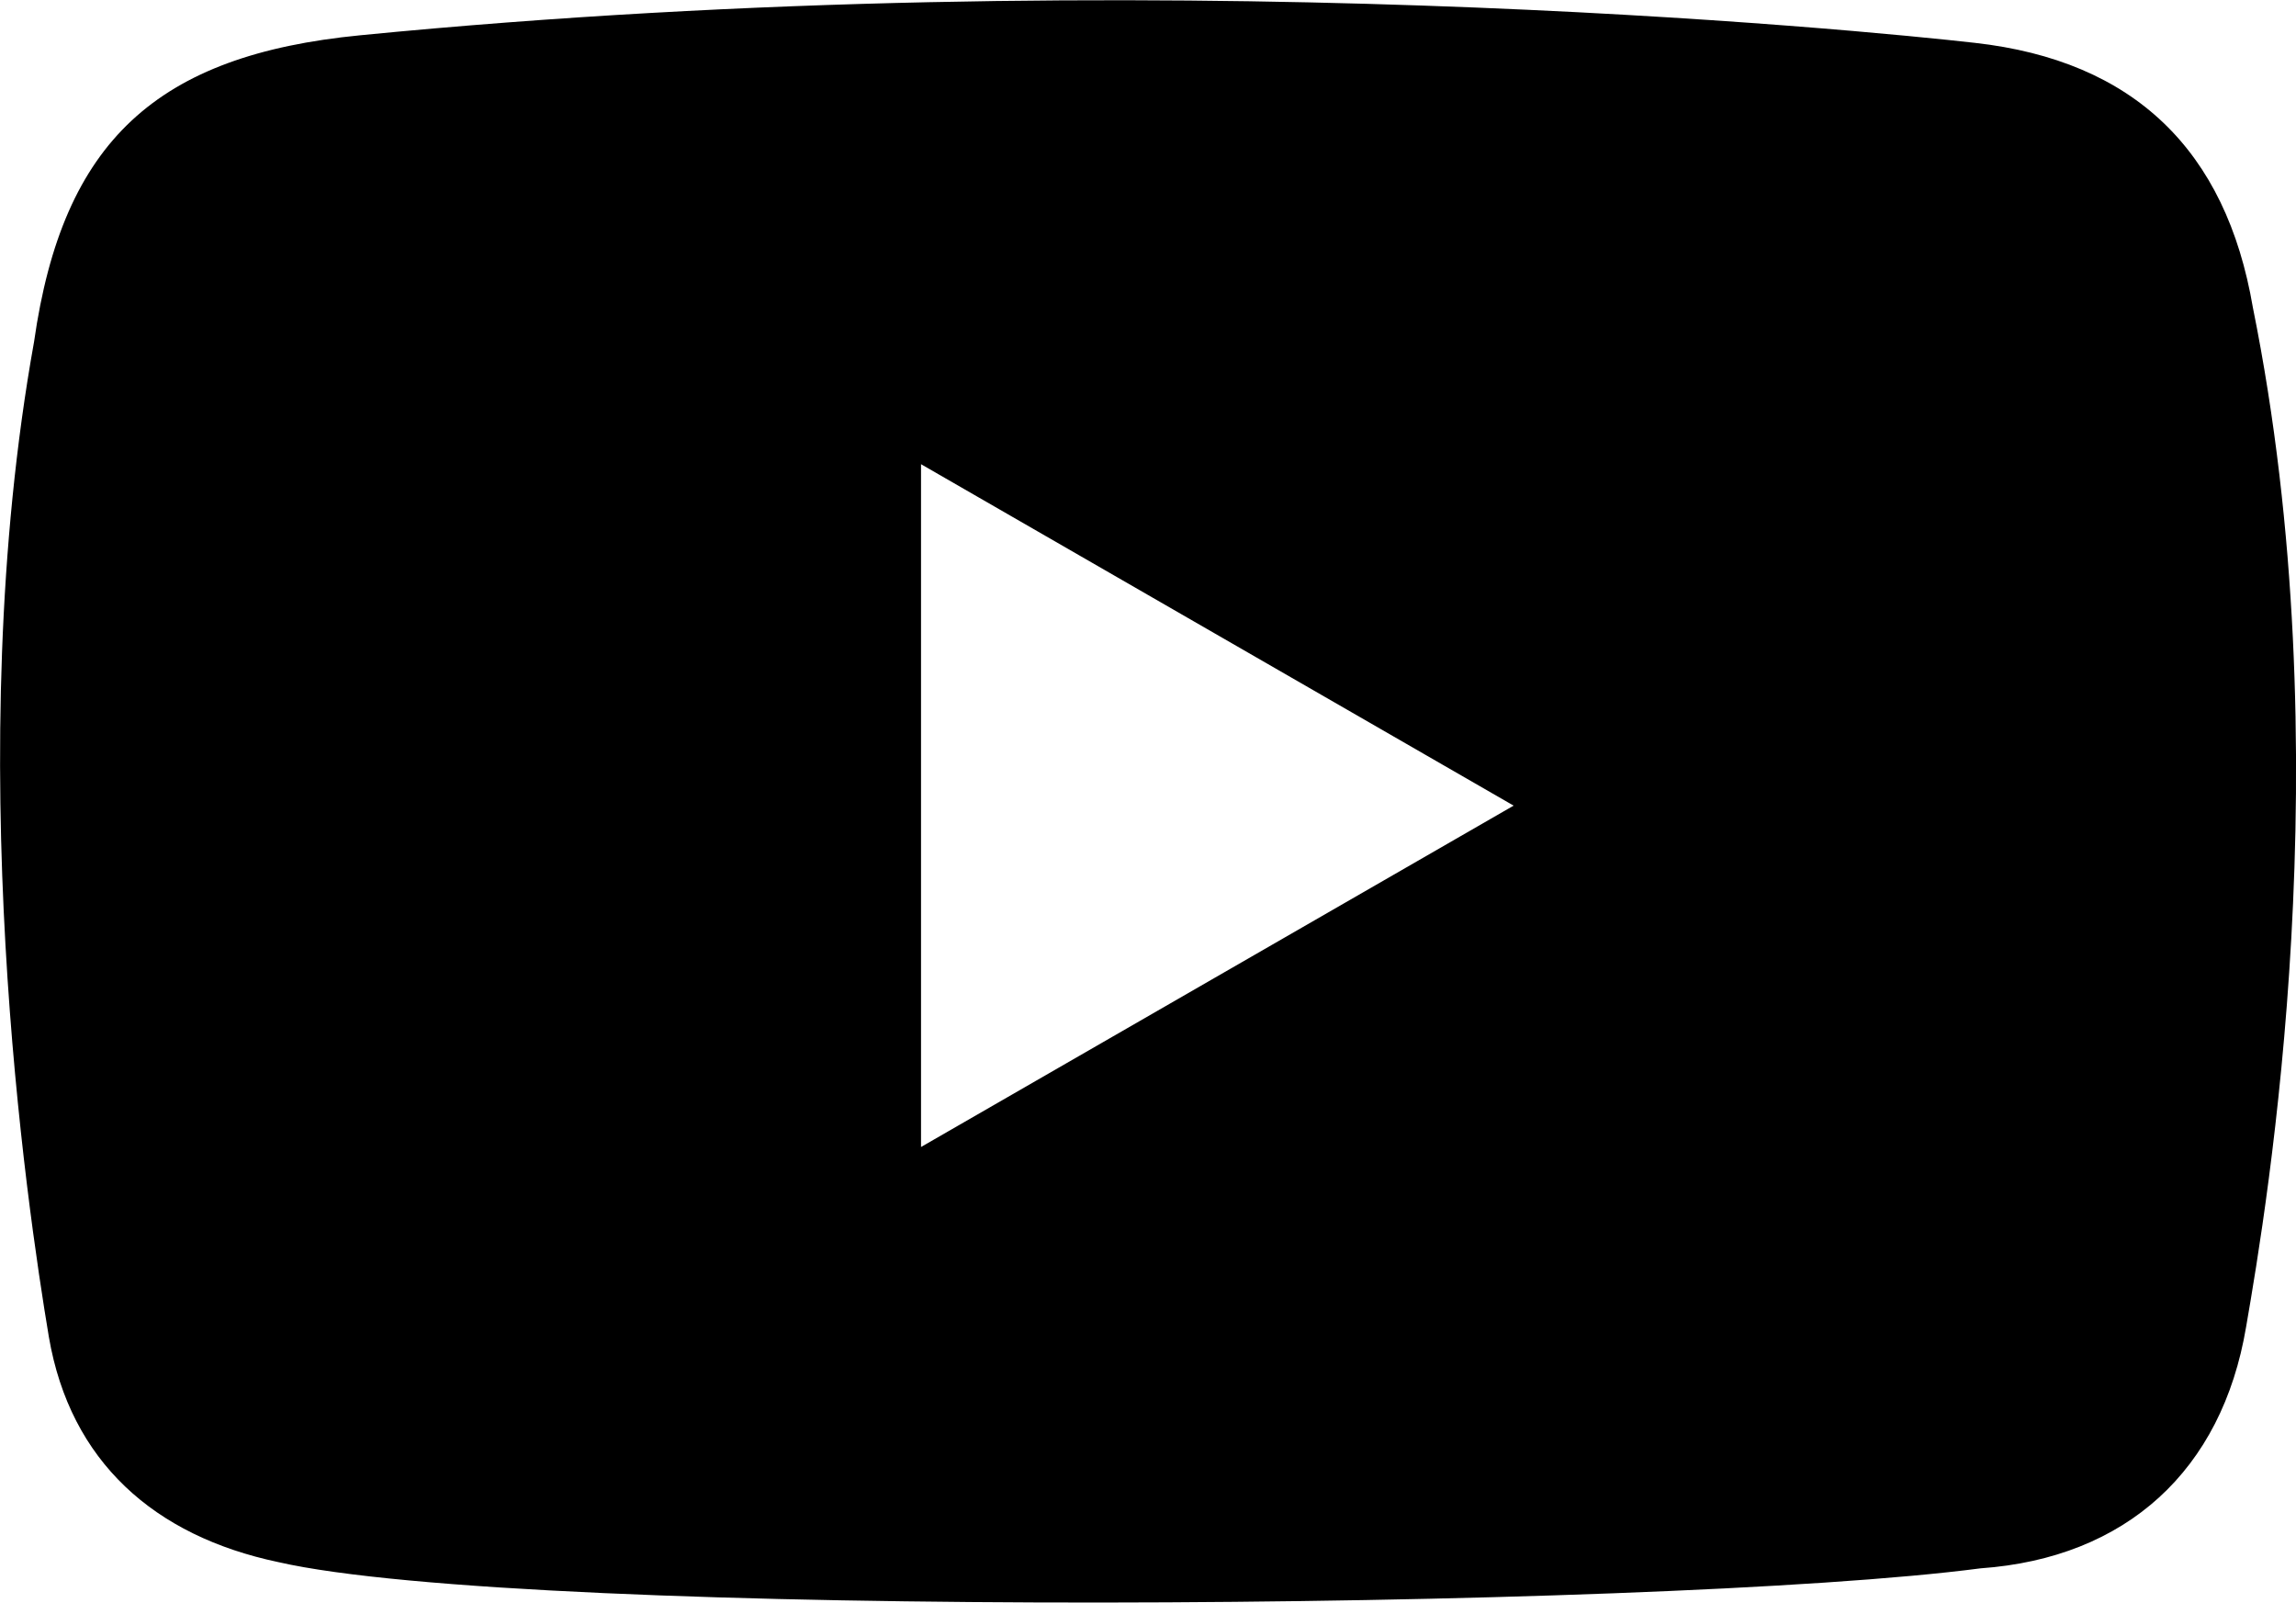
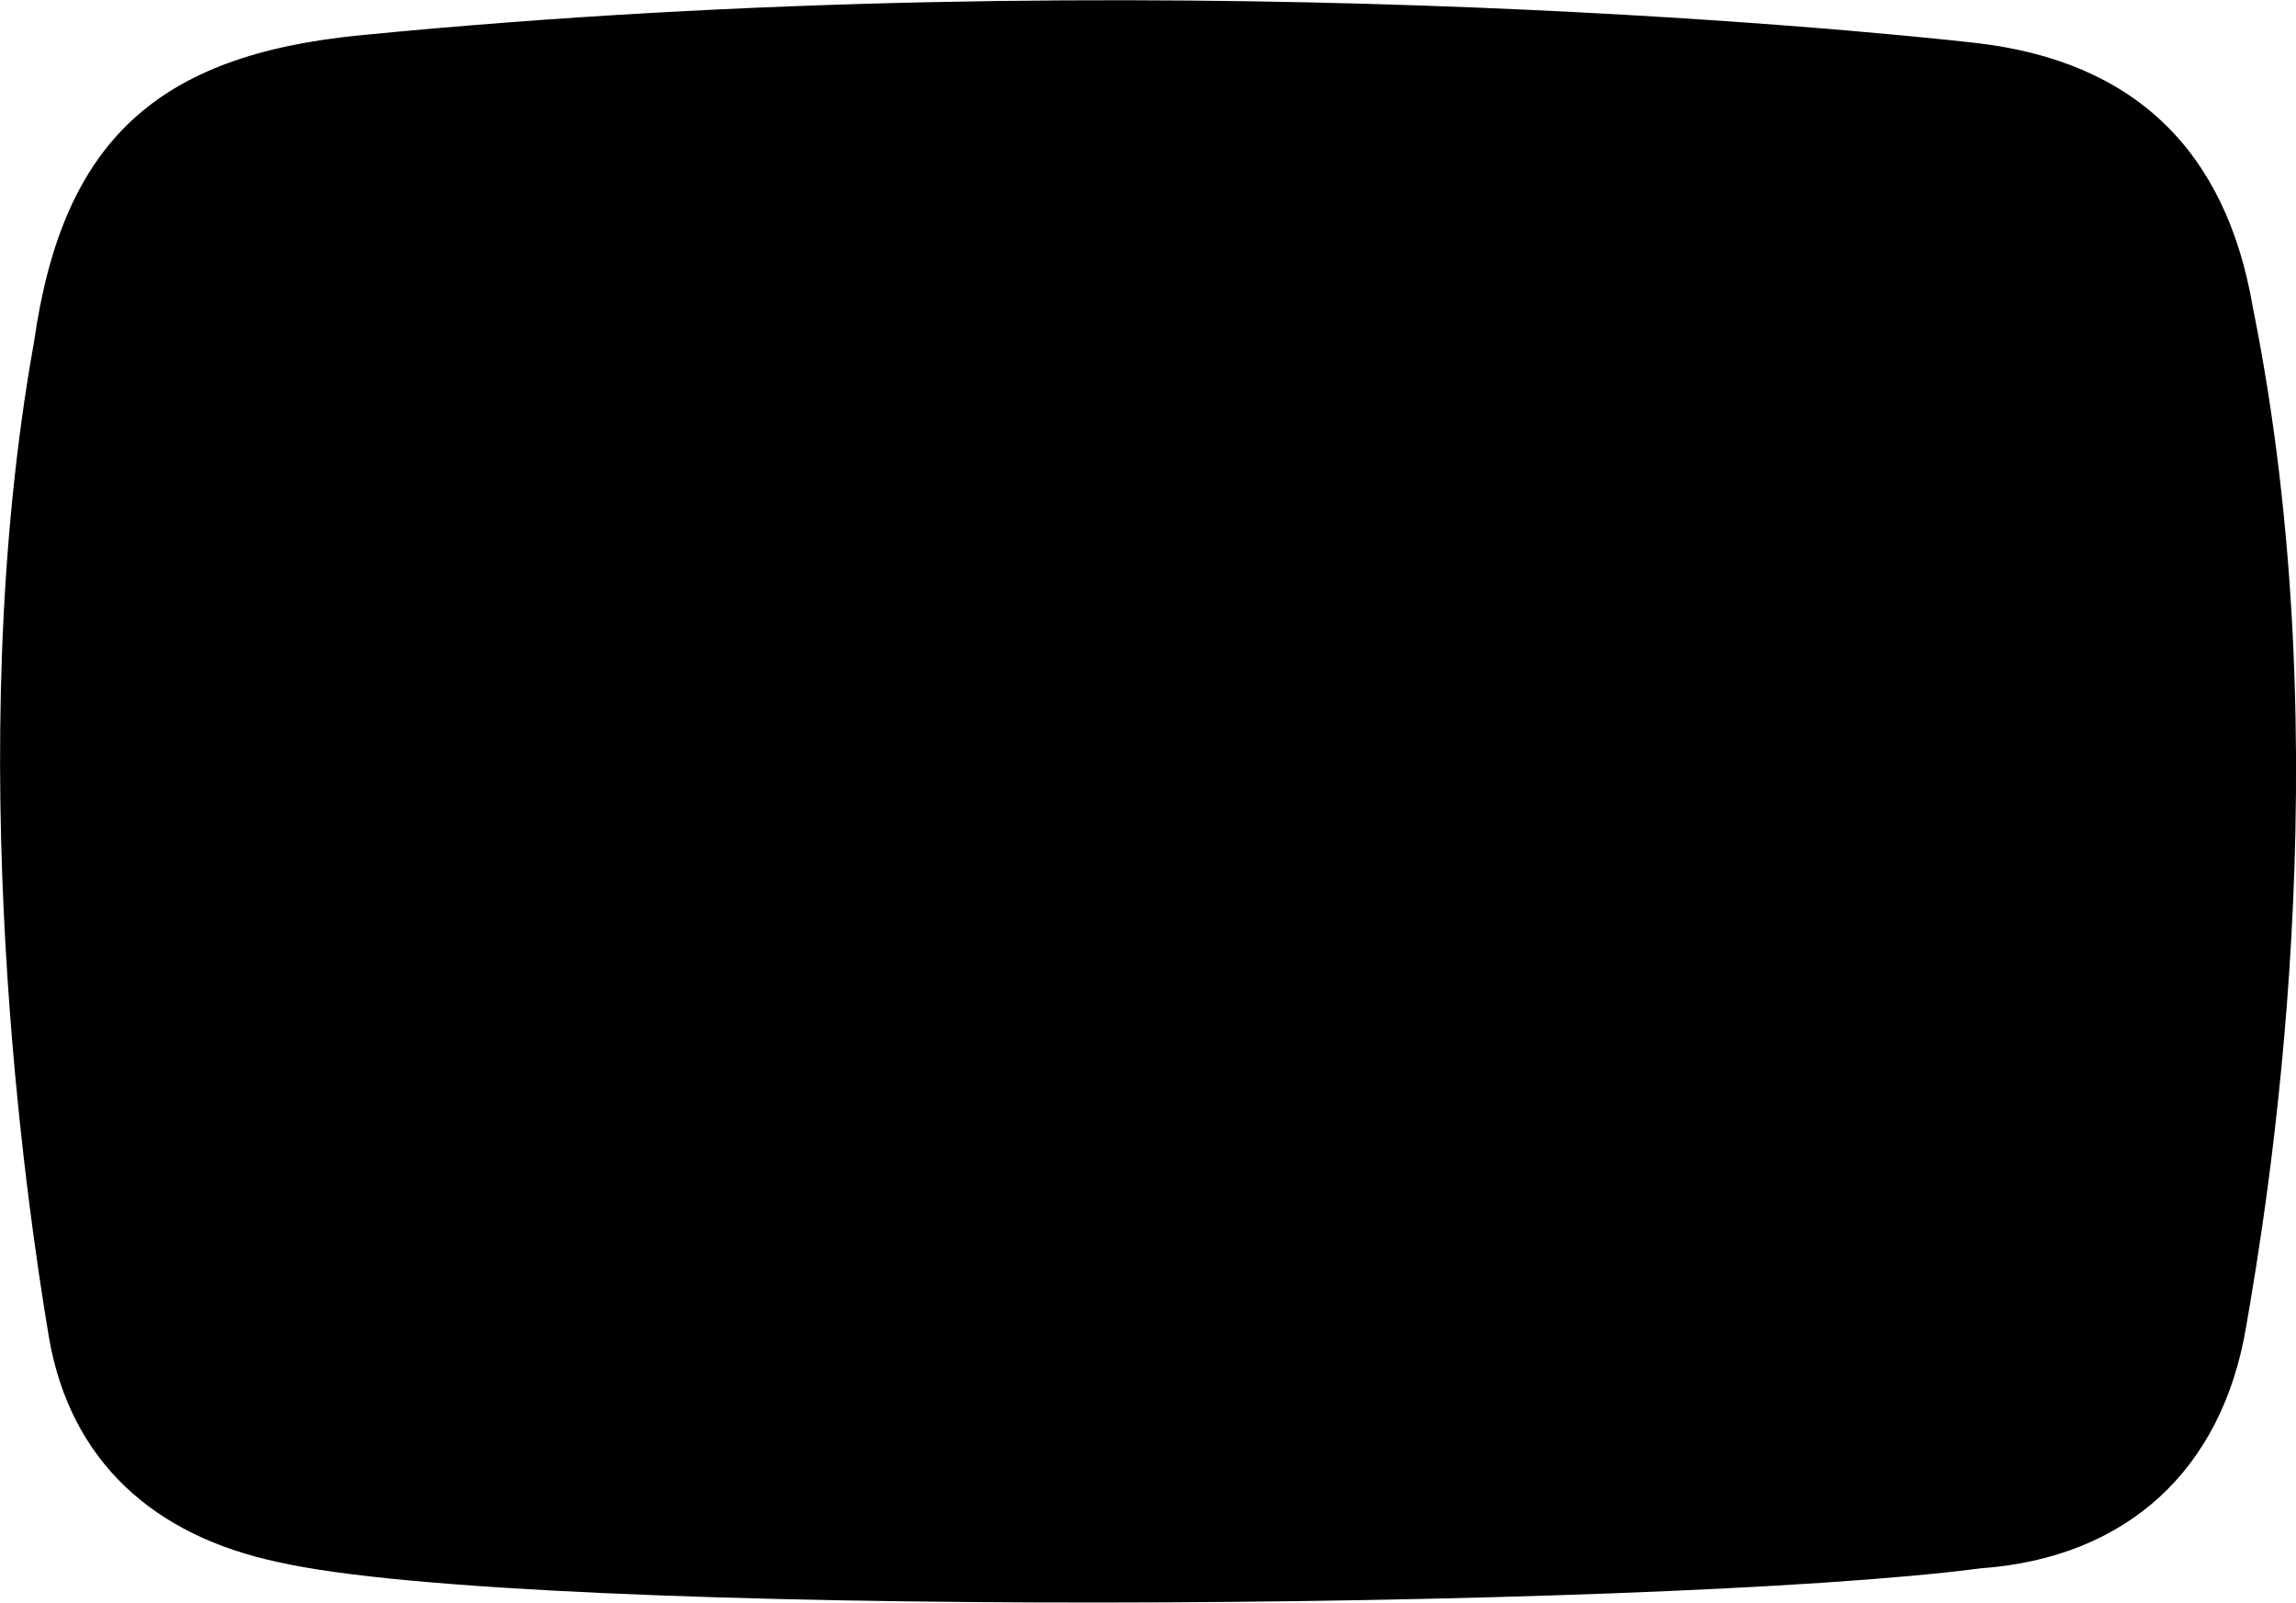
<svg xmlns="http://www.w3.org/2000/svg" viewBox="0 0 321.58 224.4">
-   <path d="M315.54,43.06C311.78,21,298.86,8.49,276.59,6c-15-1.7-116-11.87-226.14-1.06C22,7.71,8.77,19.71,4.77,47.86c-10.38,57.64-1,121,2.08,139.38,3,17.43,14.76,27.83,32.1,31.49,34.89,8,193.17,6.82,238.44.88,20.42-1.45,33.82-13.71,37.2-33.8C317.59,168.48,328.16,105.52,315.54,43.06ZM129,160.61V65L212,112.81Z" />
+   <path d="M315.54,43.06C311.78,21,298.86,8.49,276.59,6c-15-1.7-116-11.87-226.14-1.06C22,7.71,8.77,19.71,4.77,47.86c-10.38,57.64-1,121,2.08,139.38,3,17.43,14.76,27.83,32.1,31.49,34.89,8,193.17,6.82,238.44.88,20.42-1.45,33.82-13.71,37.2-33.8C317.59,168.48,328.16,105.52,315.54,43.06ZM129,160.61L212,112.81Z" />
</svg>